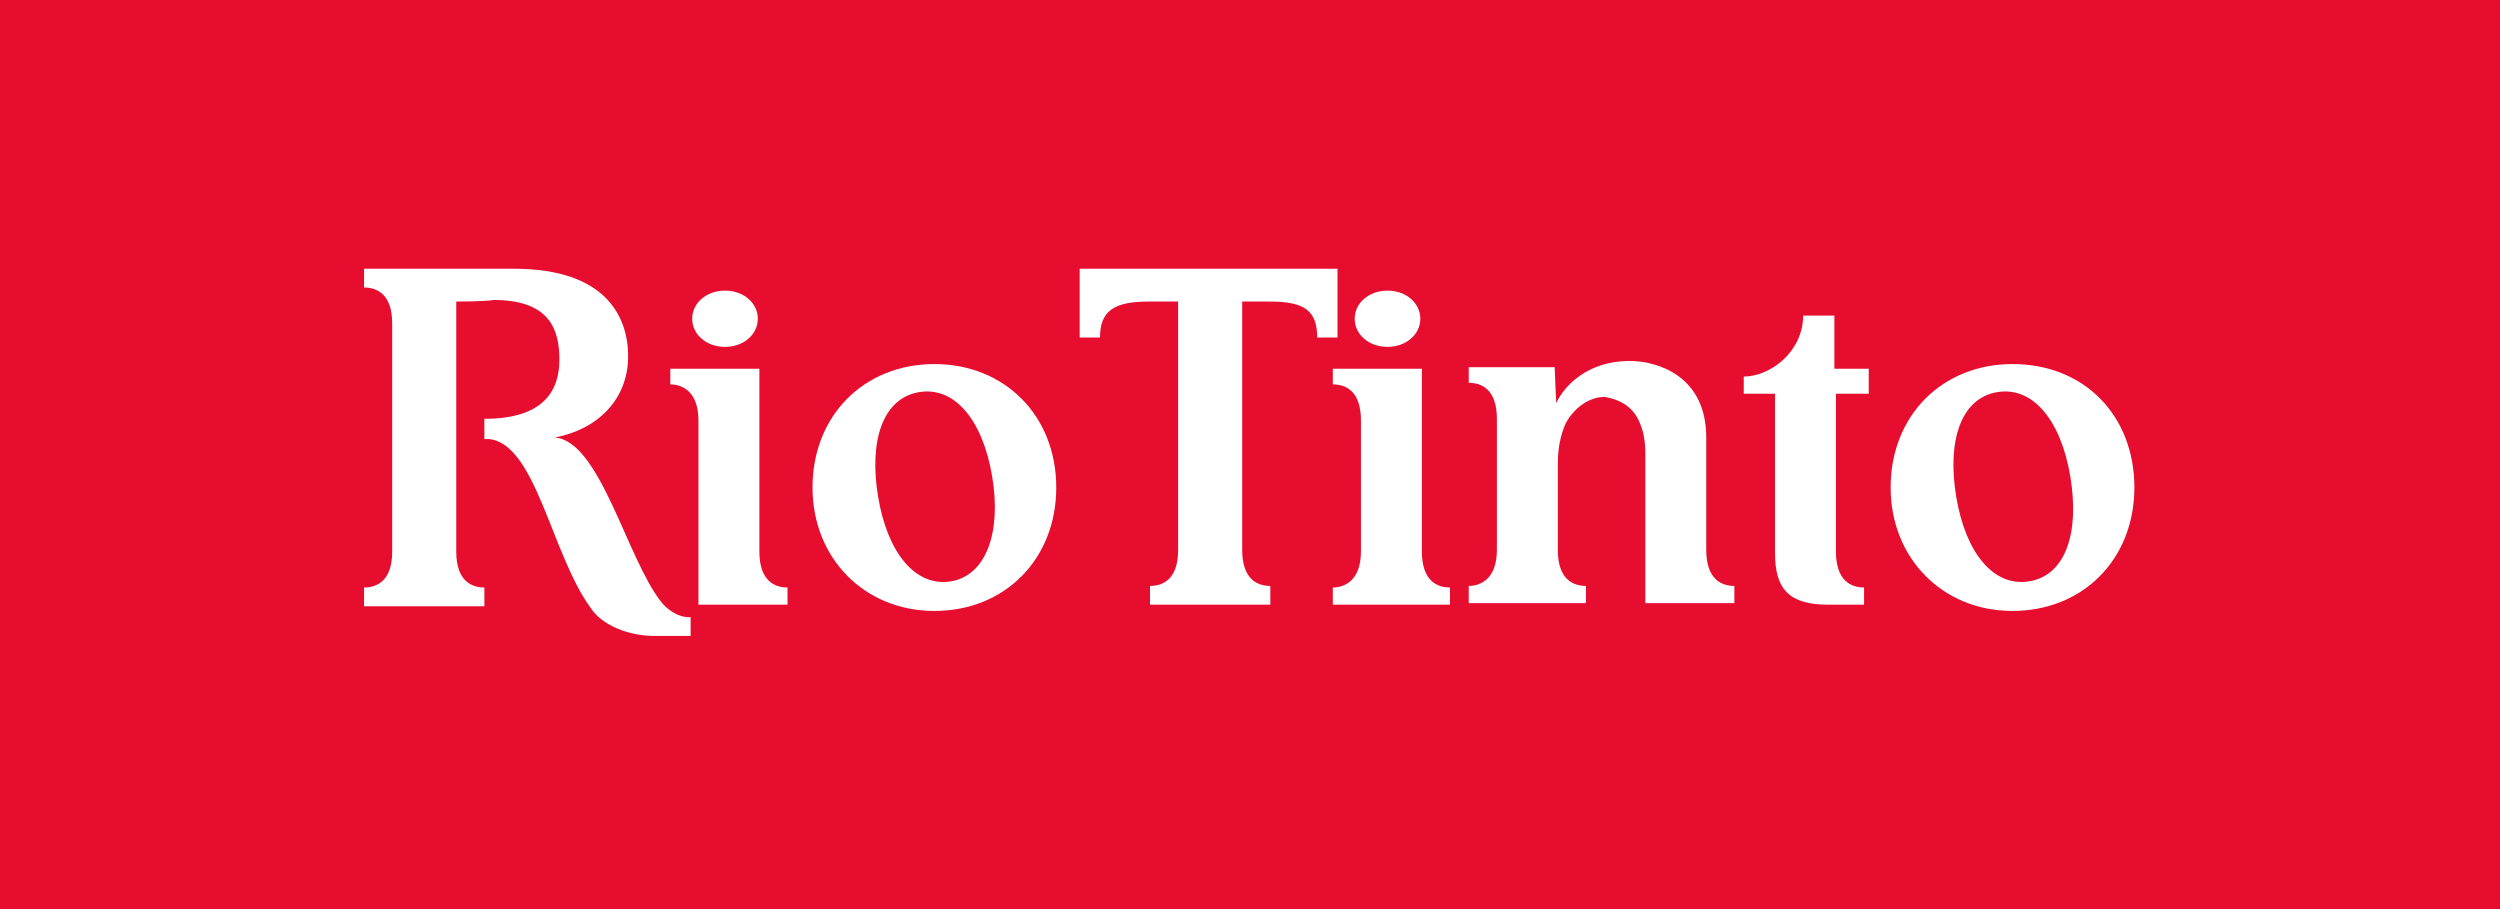
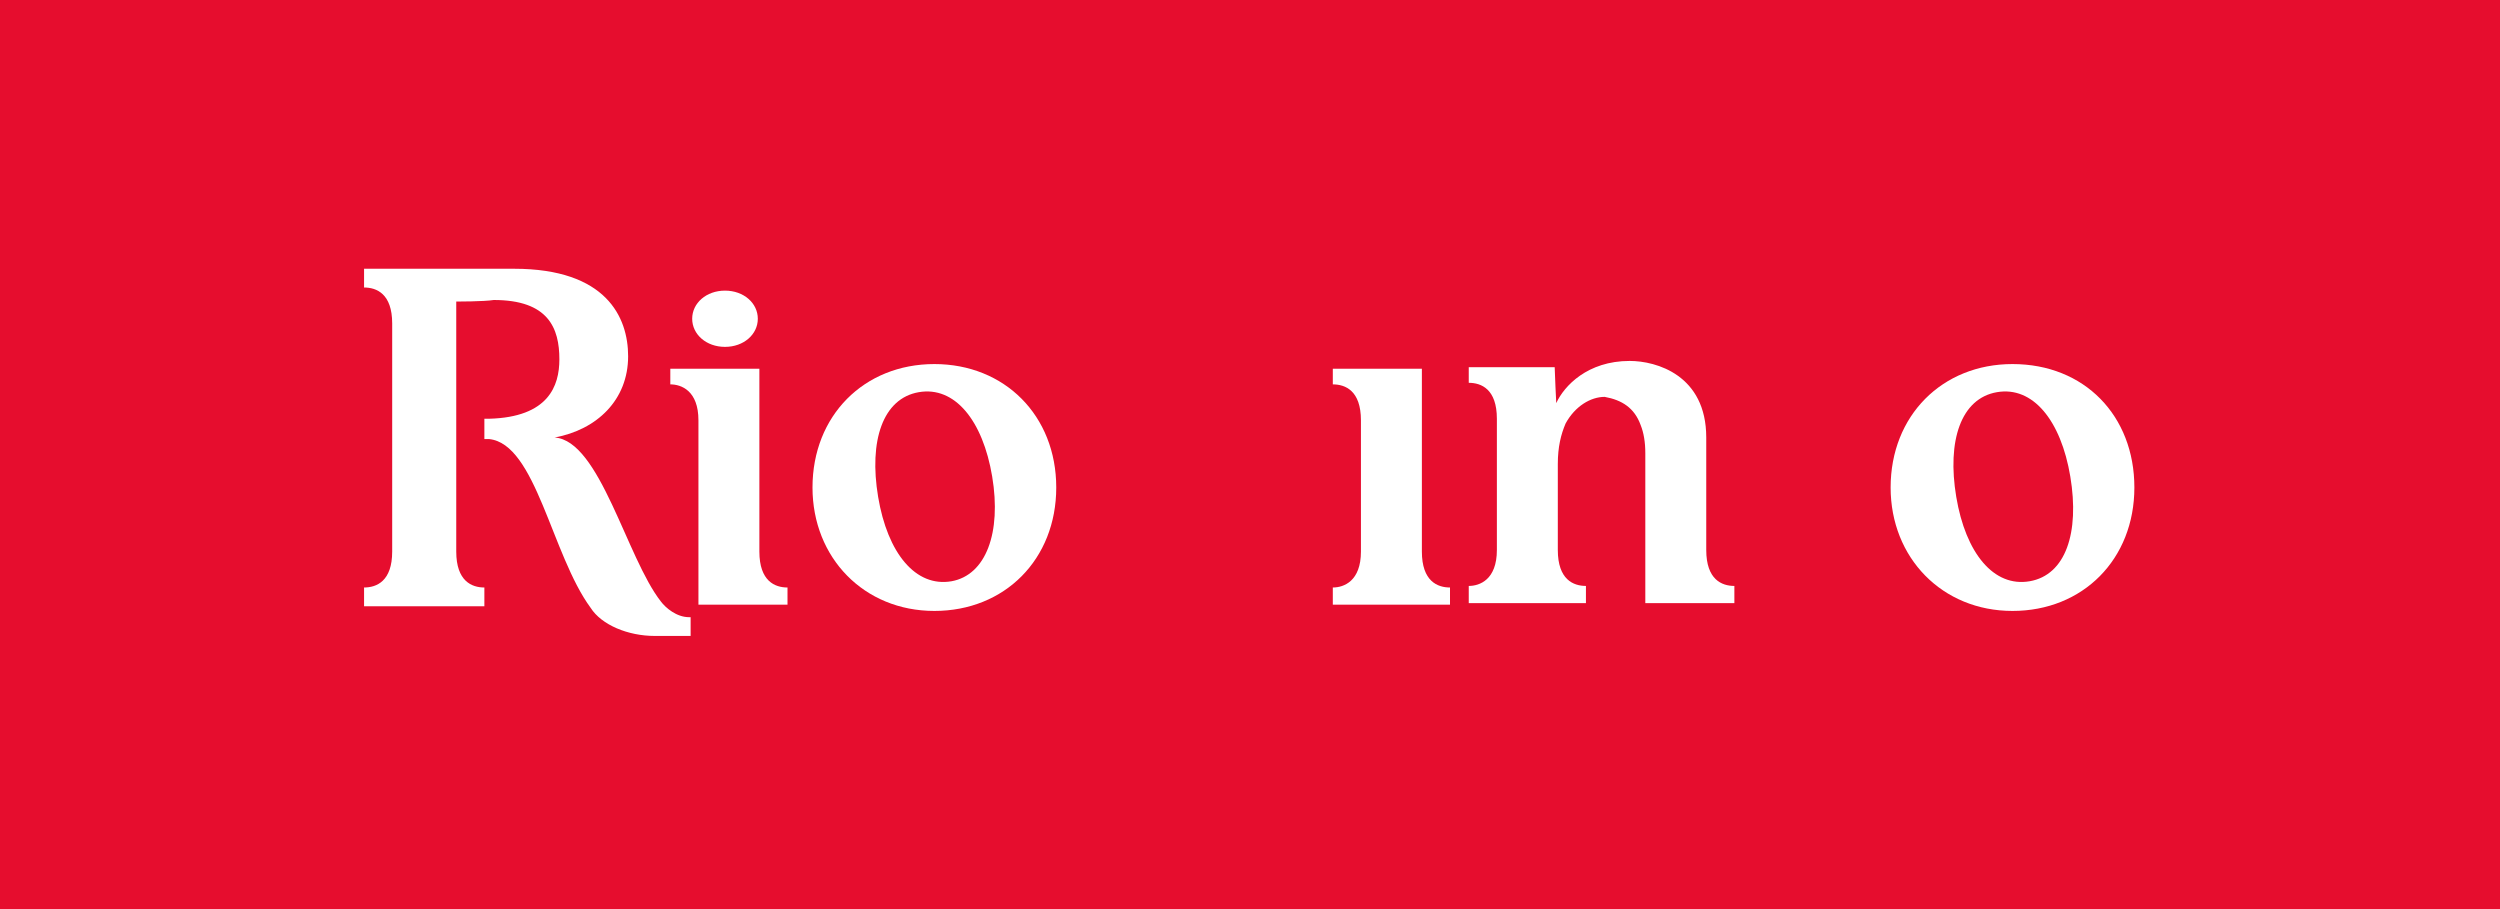
<svg xmlns="http://www.w3.org/2000/svg" version="1.1" id="Background" x="0px" y="0px" width="160px" height="58.2px" viewBox="0 0 160 58.2" style="enable-background:new 0 0 160 58.2;" xml:space="preserve">
  <style type="text/css">
	.st0{fill:#E60D2E;}
	.st1{fill:#FFFFFF;}
</style>
  <g>
    <rect class="st0" width="160" height="58.2" />
    <g>
      <g>
        <path class="st1" d="M60.9,37.2c-2.3,0.4-4.1-1.8-4.7-5.4c-0.6-3.6,0.3-6.3,2.6-6.7c2.3-0.4,4.1,1.8,4.7,5.4     C64.1,34.1,63.1,36.8,60.9,37.2 M59.8,23.3c-4.5,0-7.8,3.3-7.8,7.9c0,4.5,3.3,7.9,7.8,7.9c4.5,0,7.8-3.3,7.8-7.9     C67.6,26.6,64.3,23.3,59.8,23.3" />
        <path class="st1" d="M129.9,37.2c-2.3,0.4-4.1-1.8-4.7-5.4c-0.6-3.6,0.3-6.3,2.6-6.7c2.3-0.4,4.1,1.8,4.7,5.4     C133.1,34.1,132.2,36.8,129.9,37.2 M128.8,23.3c-4.5,0-7.8,3.3-7.8,7.9c0,4.5,3.3,7.9,7.8,7.9c4.5,0,7.8-3.3,7.8-7.9     S133.4,23.3,128.8,23.3" />
        <path class="st1" d="M105,27.2c0.2,0.5,0.3,1.1,0.3,1.8v9.6l5.7,0v-1.1c-0.8,0-1.8-0.4-1.8-2.3v-7.2c0-4-3.2-4.9-4.9-4.9     c-2.7,0-4.2,1.6-4.7,2.7c0,0-0.1-2-0.1-2.3l-5.5,0v1c0.8,0,1.8,0.4,1.8,2.3v8.4c0,1.9-1.1,2.3-1.8,2.3v1.1l7.5,0v-1.1     c-0.8,0-1.8-0.4-1.8-2.3v-5.5c0-1.1,0.2-1.9,0.5-2.6c0.6-1.1,1.6-1.7,2.5-1.7C103.8,25.6,104.6,26.1,105,27.2" />
-         <path class="st1" d="M119.3,38.7v-1.1c-0.8,0-1.8-0.4-1.8-2.3c0-0.4,0-10.1,0-10.1l2.1,0v-1.6l-2.2,0v-3.4l-2,0     c0,2.3-2.1,3.9-3.8,3.9v1.1l2,0v10.2c0,2.3,0.9,3.3,3.4,3.3L119.3,38.7z" />
-         <path class="st1" d="M79.5,19.3l0,15.9c0,1.9,1,2.3,1.8,2.3v1.2l-7.7,0v-1.2c0.8,0,1.8-0.4,1.8-2.3l0-15.9c-0.4,0-1.1,0-1.9,0     c-2.2,0-3.1,0.6-3.1,2.3l-1.3,0l0-4.4l16.5,0l0,4.4l-1.3,0c0-1.7-0.8-2.3-3-2.3C80.6,19.3,79.5,19.3,79.5,19.3" />
        <path class="st1" d="M29.2,19.3l0,4.8l0,5l0,6.2c0,1.9,1,2.3,1.8,2.3v1.2l-7.7,0v-1.2c0.8,0,1.8-0.4,1.8-2.3l0-6l0-5v-3.6     c0-1.9-1-2.3-1.8-2.3v-1.2l9.6,0c5.9,0,7.3,3.1,7.3,5.6c0,2.8-2,4.7-4.7,5.2c2.9,0.2,4.6,7.7,6.8,10.5c0.3,0.4,1,1,1.8,1     c0,0,0.1,0,0.1,0v1.2l-2.3,0c-1.7,0-3.4-0.7-4.1-1.8c-2.5-3.4-3.5-10.5-6.5-10.8c0,0-0.2,0-0.3,0v-1.3c0,0,0.2,0,0.3,0     c3.8-0.1,4.5-2.1,4.5-3.8c0-2-0.7-3.8-4.2-3.8C31,19.3,29.2,19.3,29.2,19.3" />
-         <path class="st1" d="M90.9,20.4c0,1-0.9,1.8-2.1,1.8c-1.2,0-2.1-0.8-2.1-1.8c0-1,0.9-1.8,2.1-1.8C90,18.6,90.9,19.4,90.9,20.4" />
        <path class="st1" d="M92.8,38.7v-1.1c-0.8,0-1.8-0.4-1.8-2.3V23.6l-5.7,0v1c0.8,0,1.8,0.4,1.8,2.3l0,8.4c0,1.9-1.1,2.3-1.8,2.3     v1.1L92.8,38.7z" />
        <path class="st1" d="M44.7,38.7l0-11.8c0-1.9-1.1-2.3-1.8-2.3v-1l5.7,0l0,11.7c0,1.9,1,2.3,1.8,2.3v1.1L44.7,38.7z" />
        <path class="st1" d="M48.5,20.4c0,1-0.9,1.8-2.1,1.8c-1.2,0-2.1-0.8-2.1-1.8c0-1,0.9-1.8,2.1-1.8S48.5,19.4,48.5,20.4" />
      </g>
    </g>
  </g>
</svg>